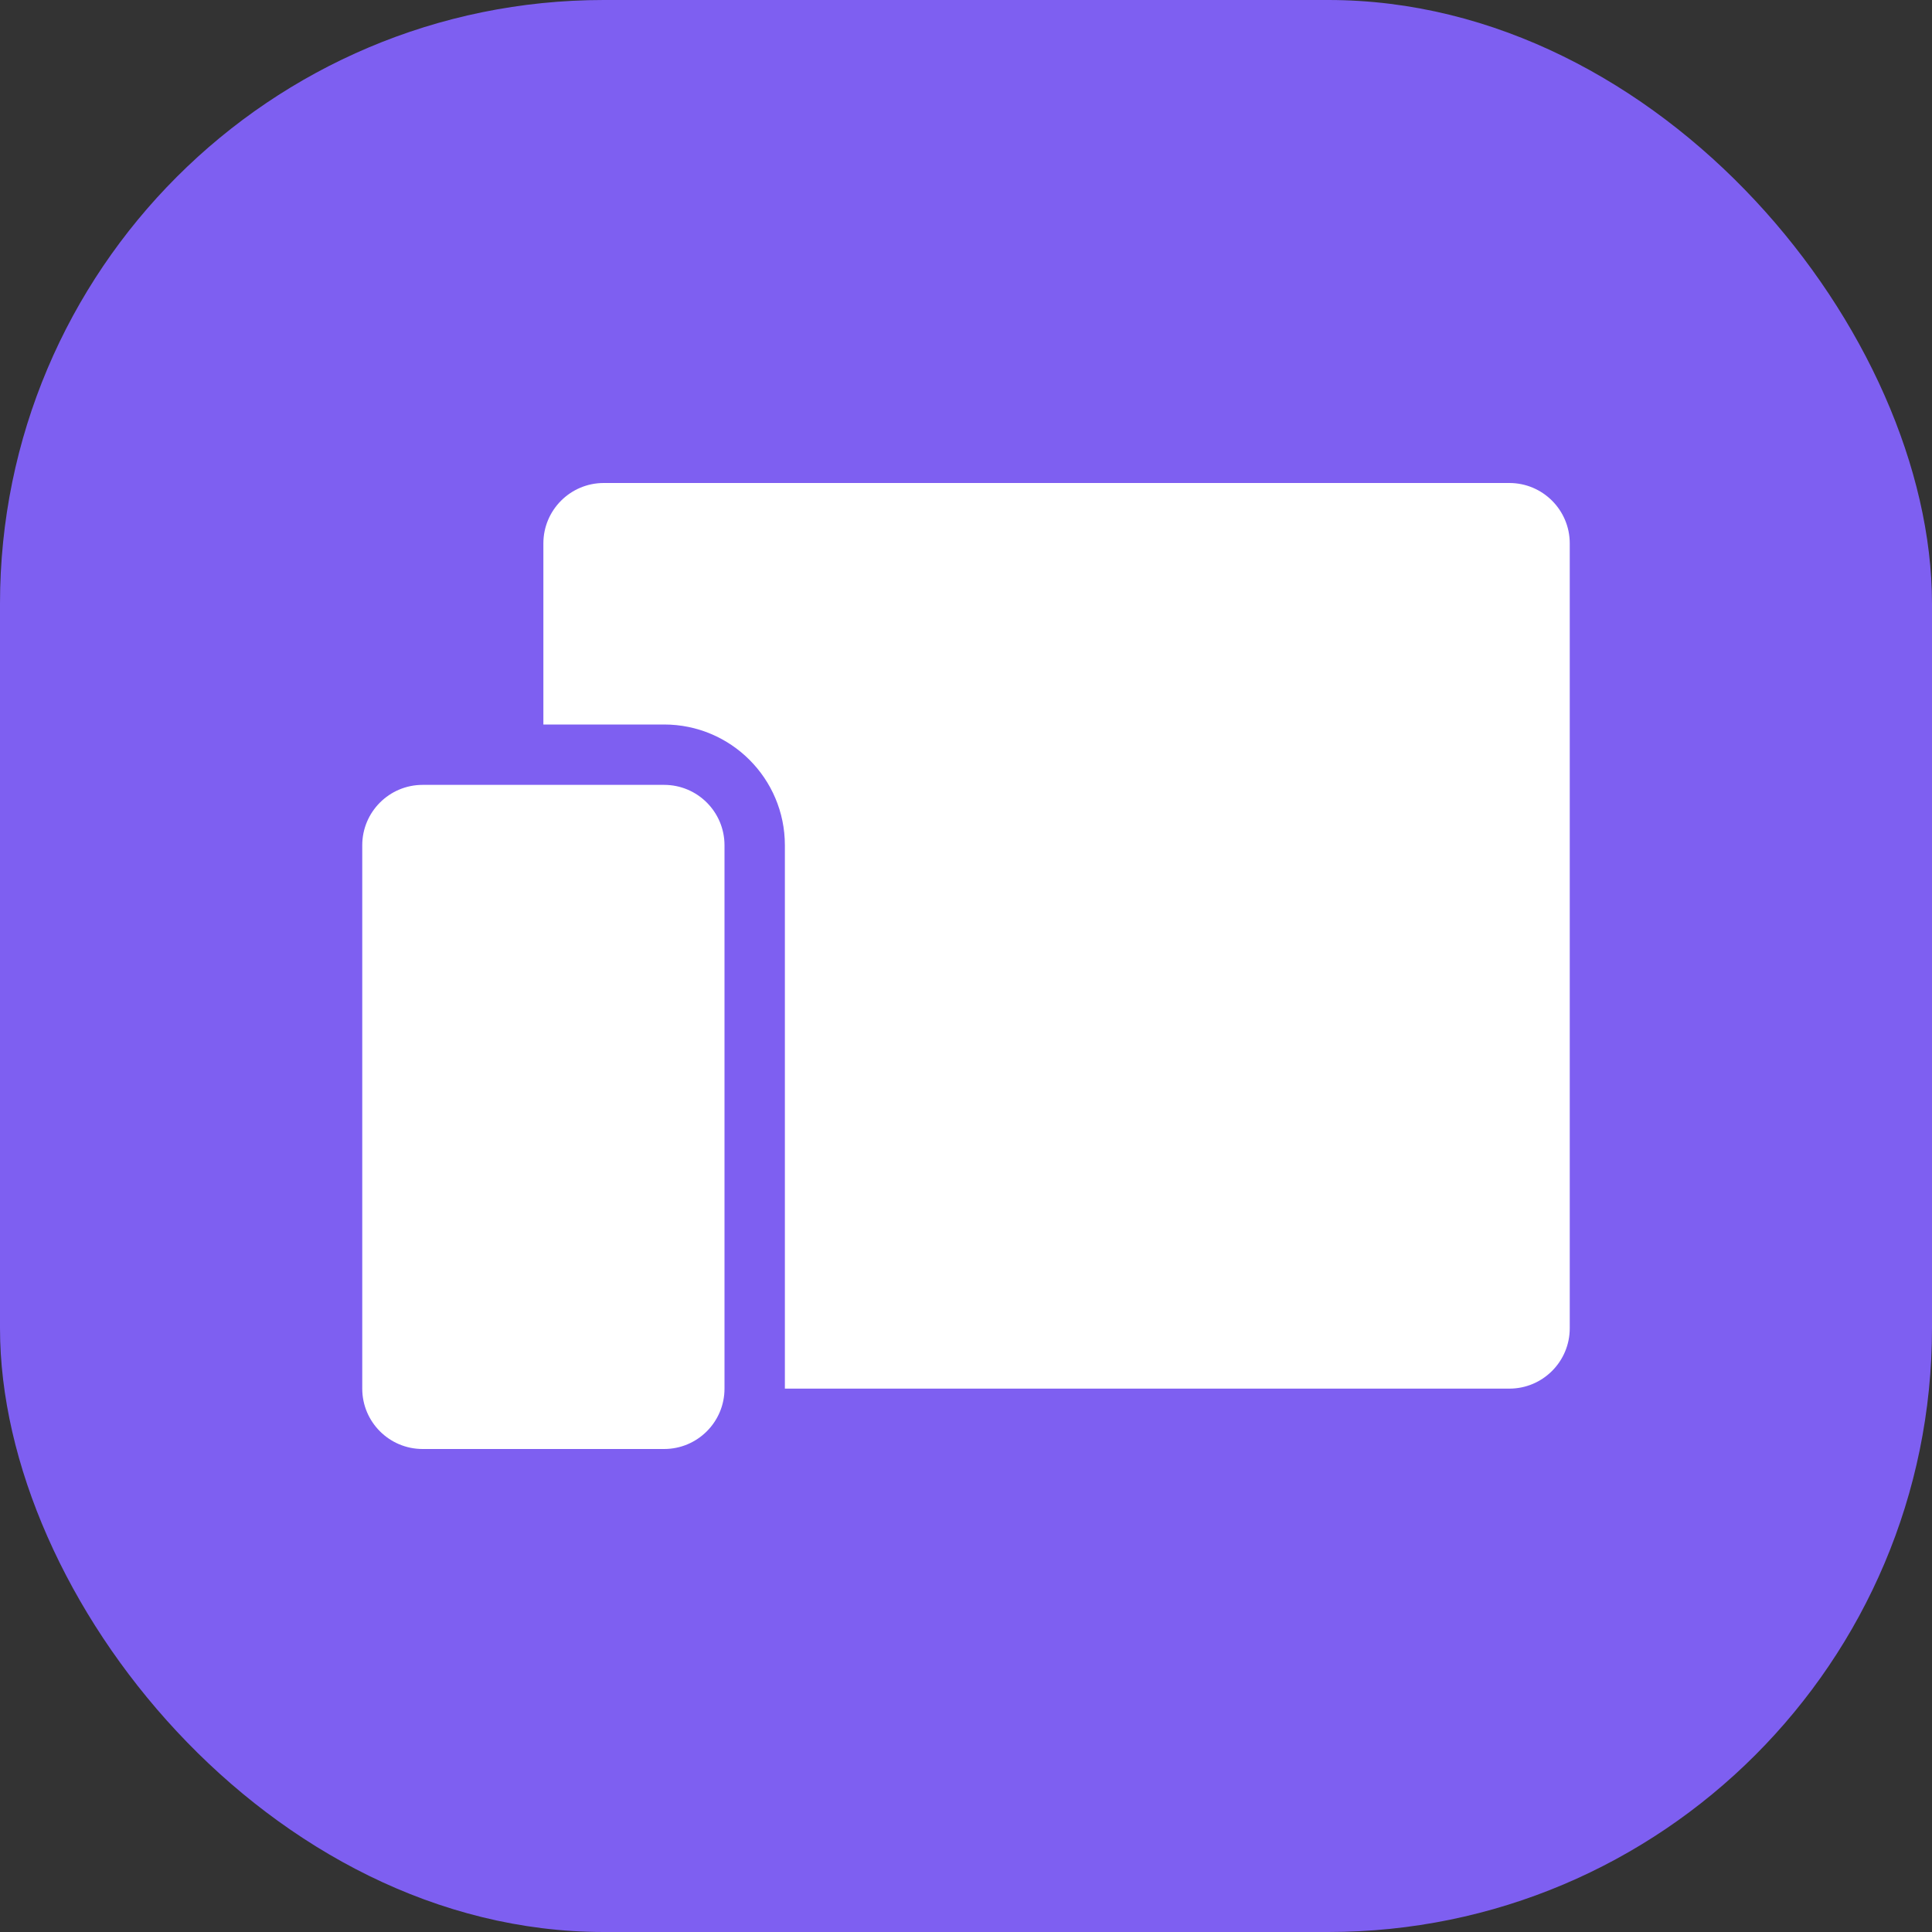
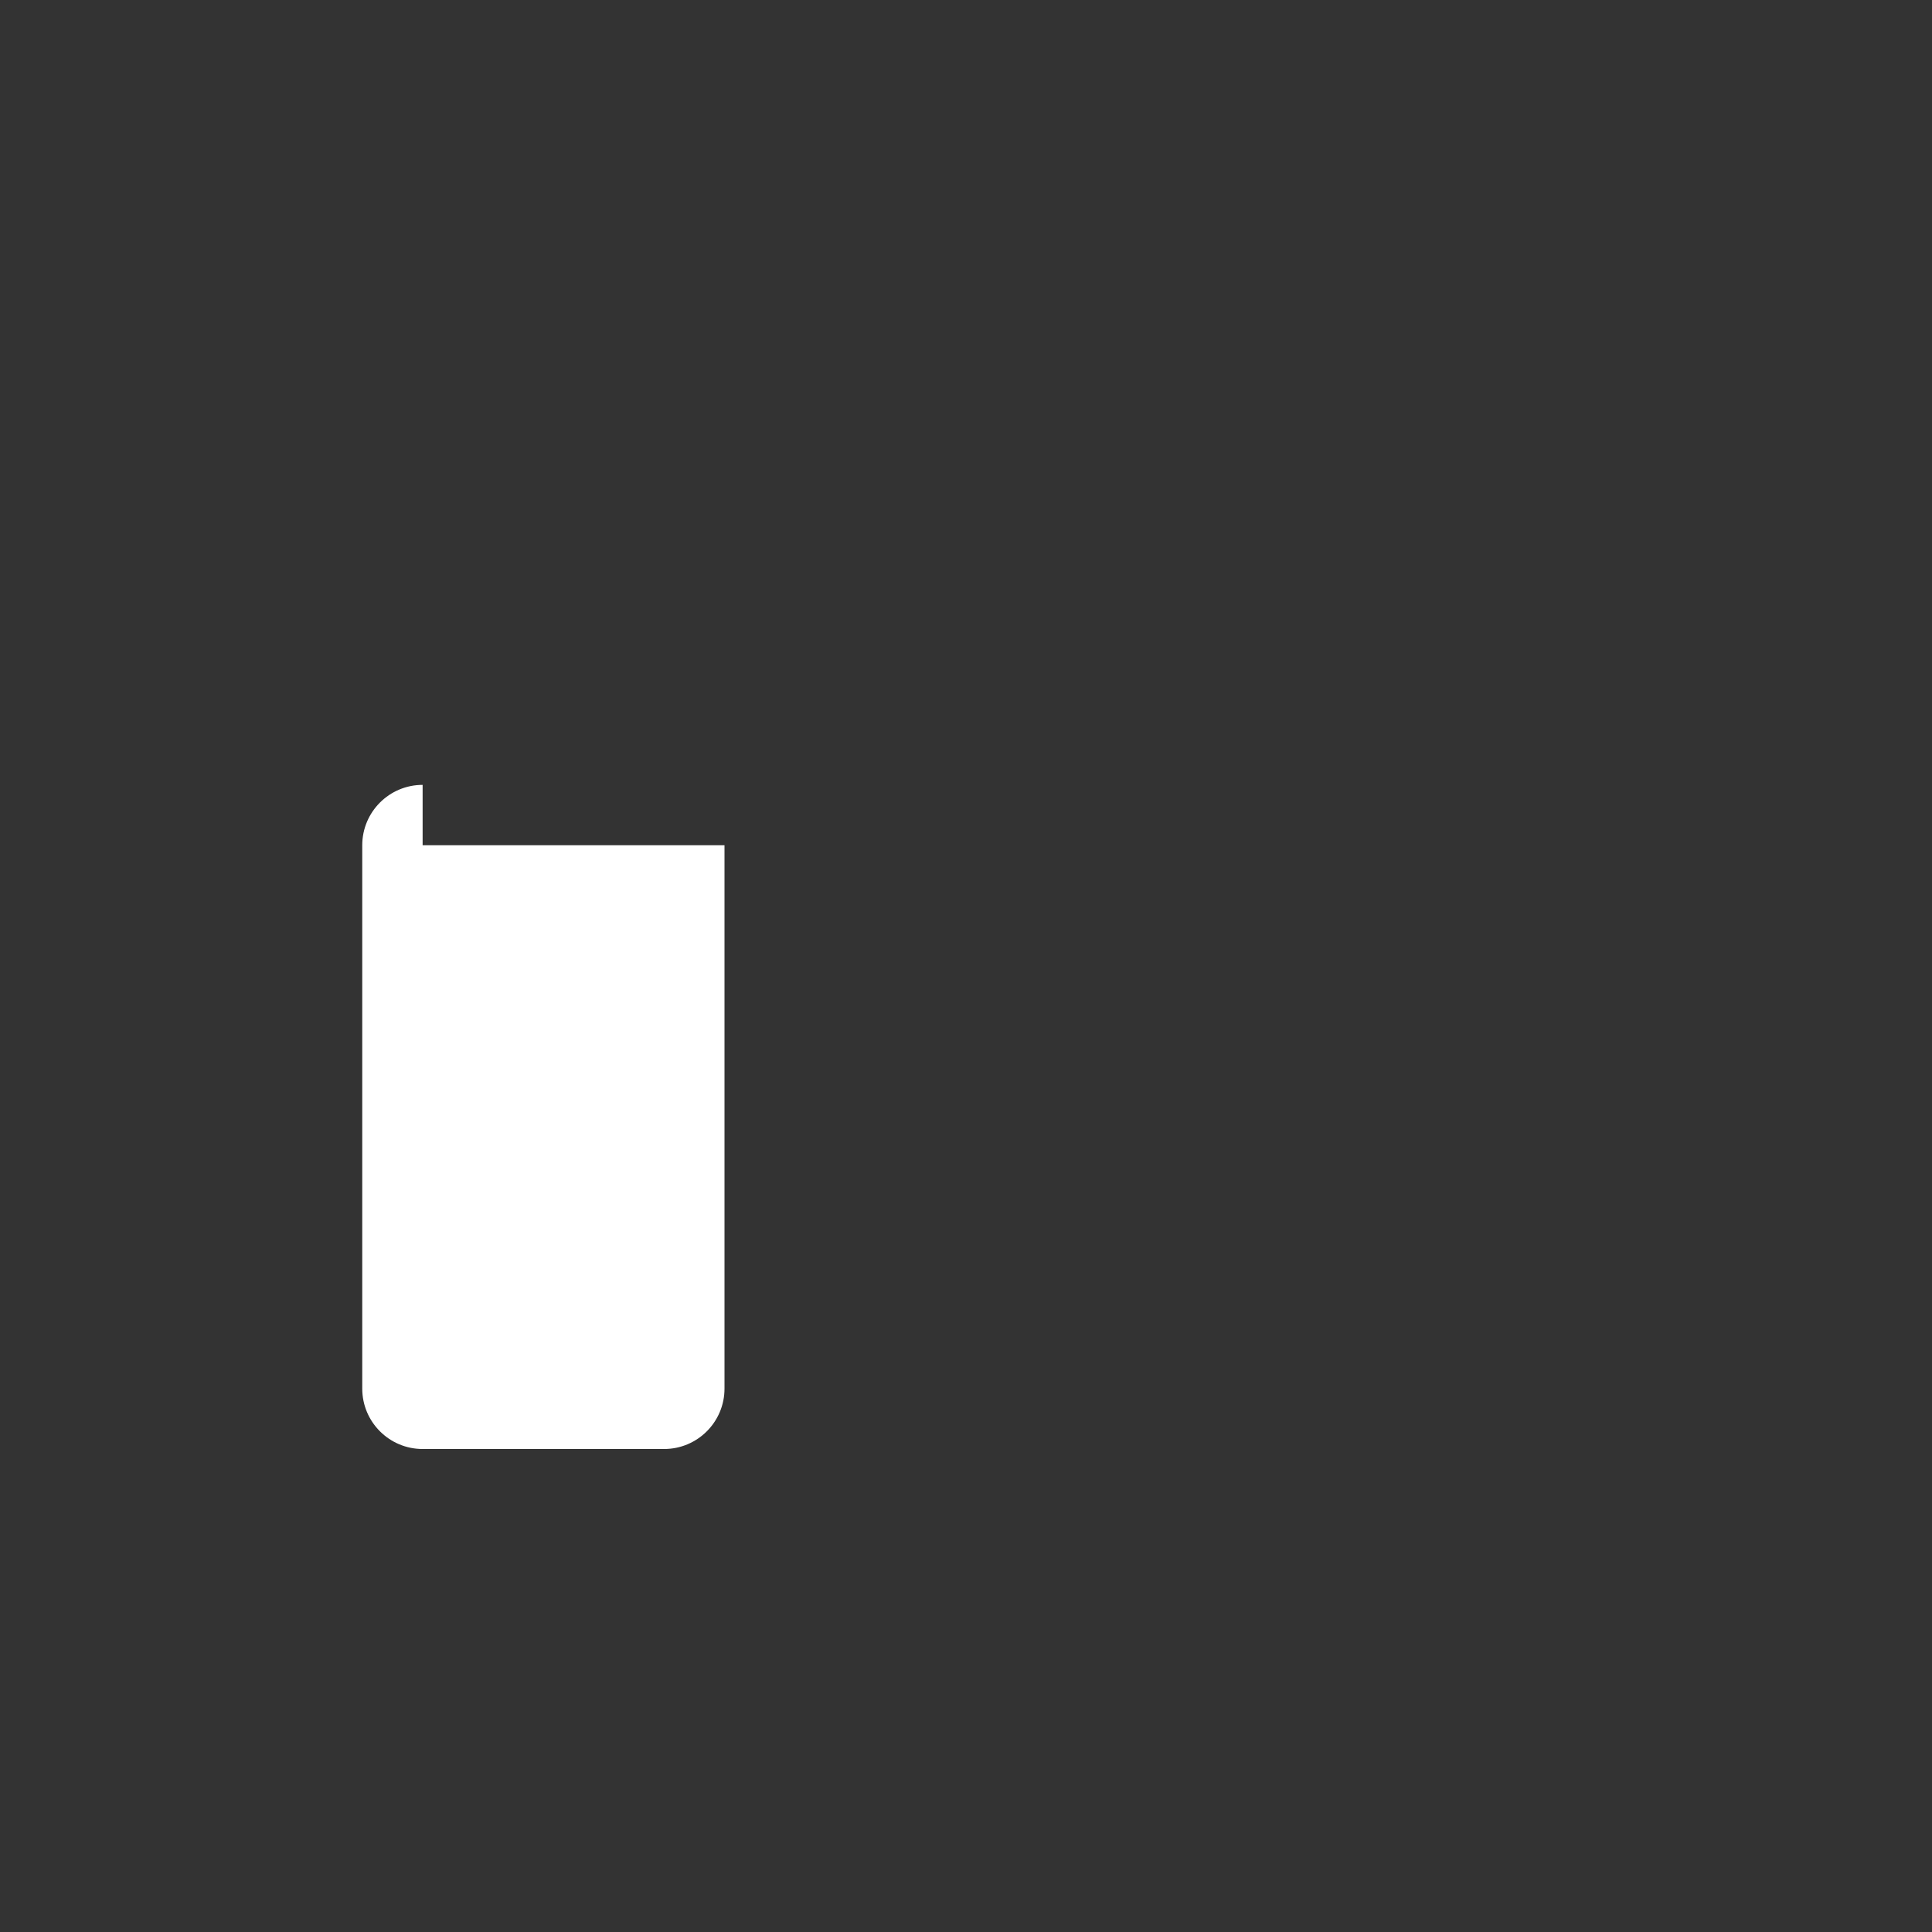
<svg xmlns="http://www.w3.org/2000/svg" width="48" height="48" viewBox="0 0 48 48" fill="none">
  <rect x="0" y="0" width="48" height="48" fill="#333333" stroke="none" />
-   <rect width="48" height="48" rx="15" fill="#7E5FF1" />
-   <path d="M13.5 13.5C13.5 12.672 14.172 12 15 12H37.5C38.328 12 39 12.672 39 13.5V33C39 33.828 38.328 34.5 37.5 34.5H19.5V21C19.5 19.343 18.157 18 16.5 18H13.5V13.5Z" fill="white" />
-   <path d="M10.5 19.5C9.672 19.5 9 20.172 9 21V34.5C9 35.328 9.672 36 10.5 36H16.5C17.328 36 18 35.328 18 34.5V21C18 20.172 17.328 19.5 16.5 19.5H10.5Z" fill="white" />
+   <path d="M10.5 19.5C9.672 19.5 9 20.172 9 21V34.5C9 35.328 9.672 36 10.5 36H16.5C17.328 36 18 35.328 18 34.5V21H10.5Z" fill="white" />
</svg>